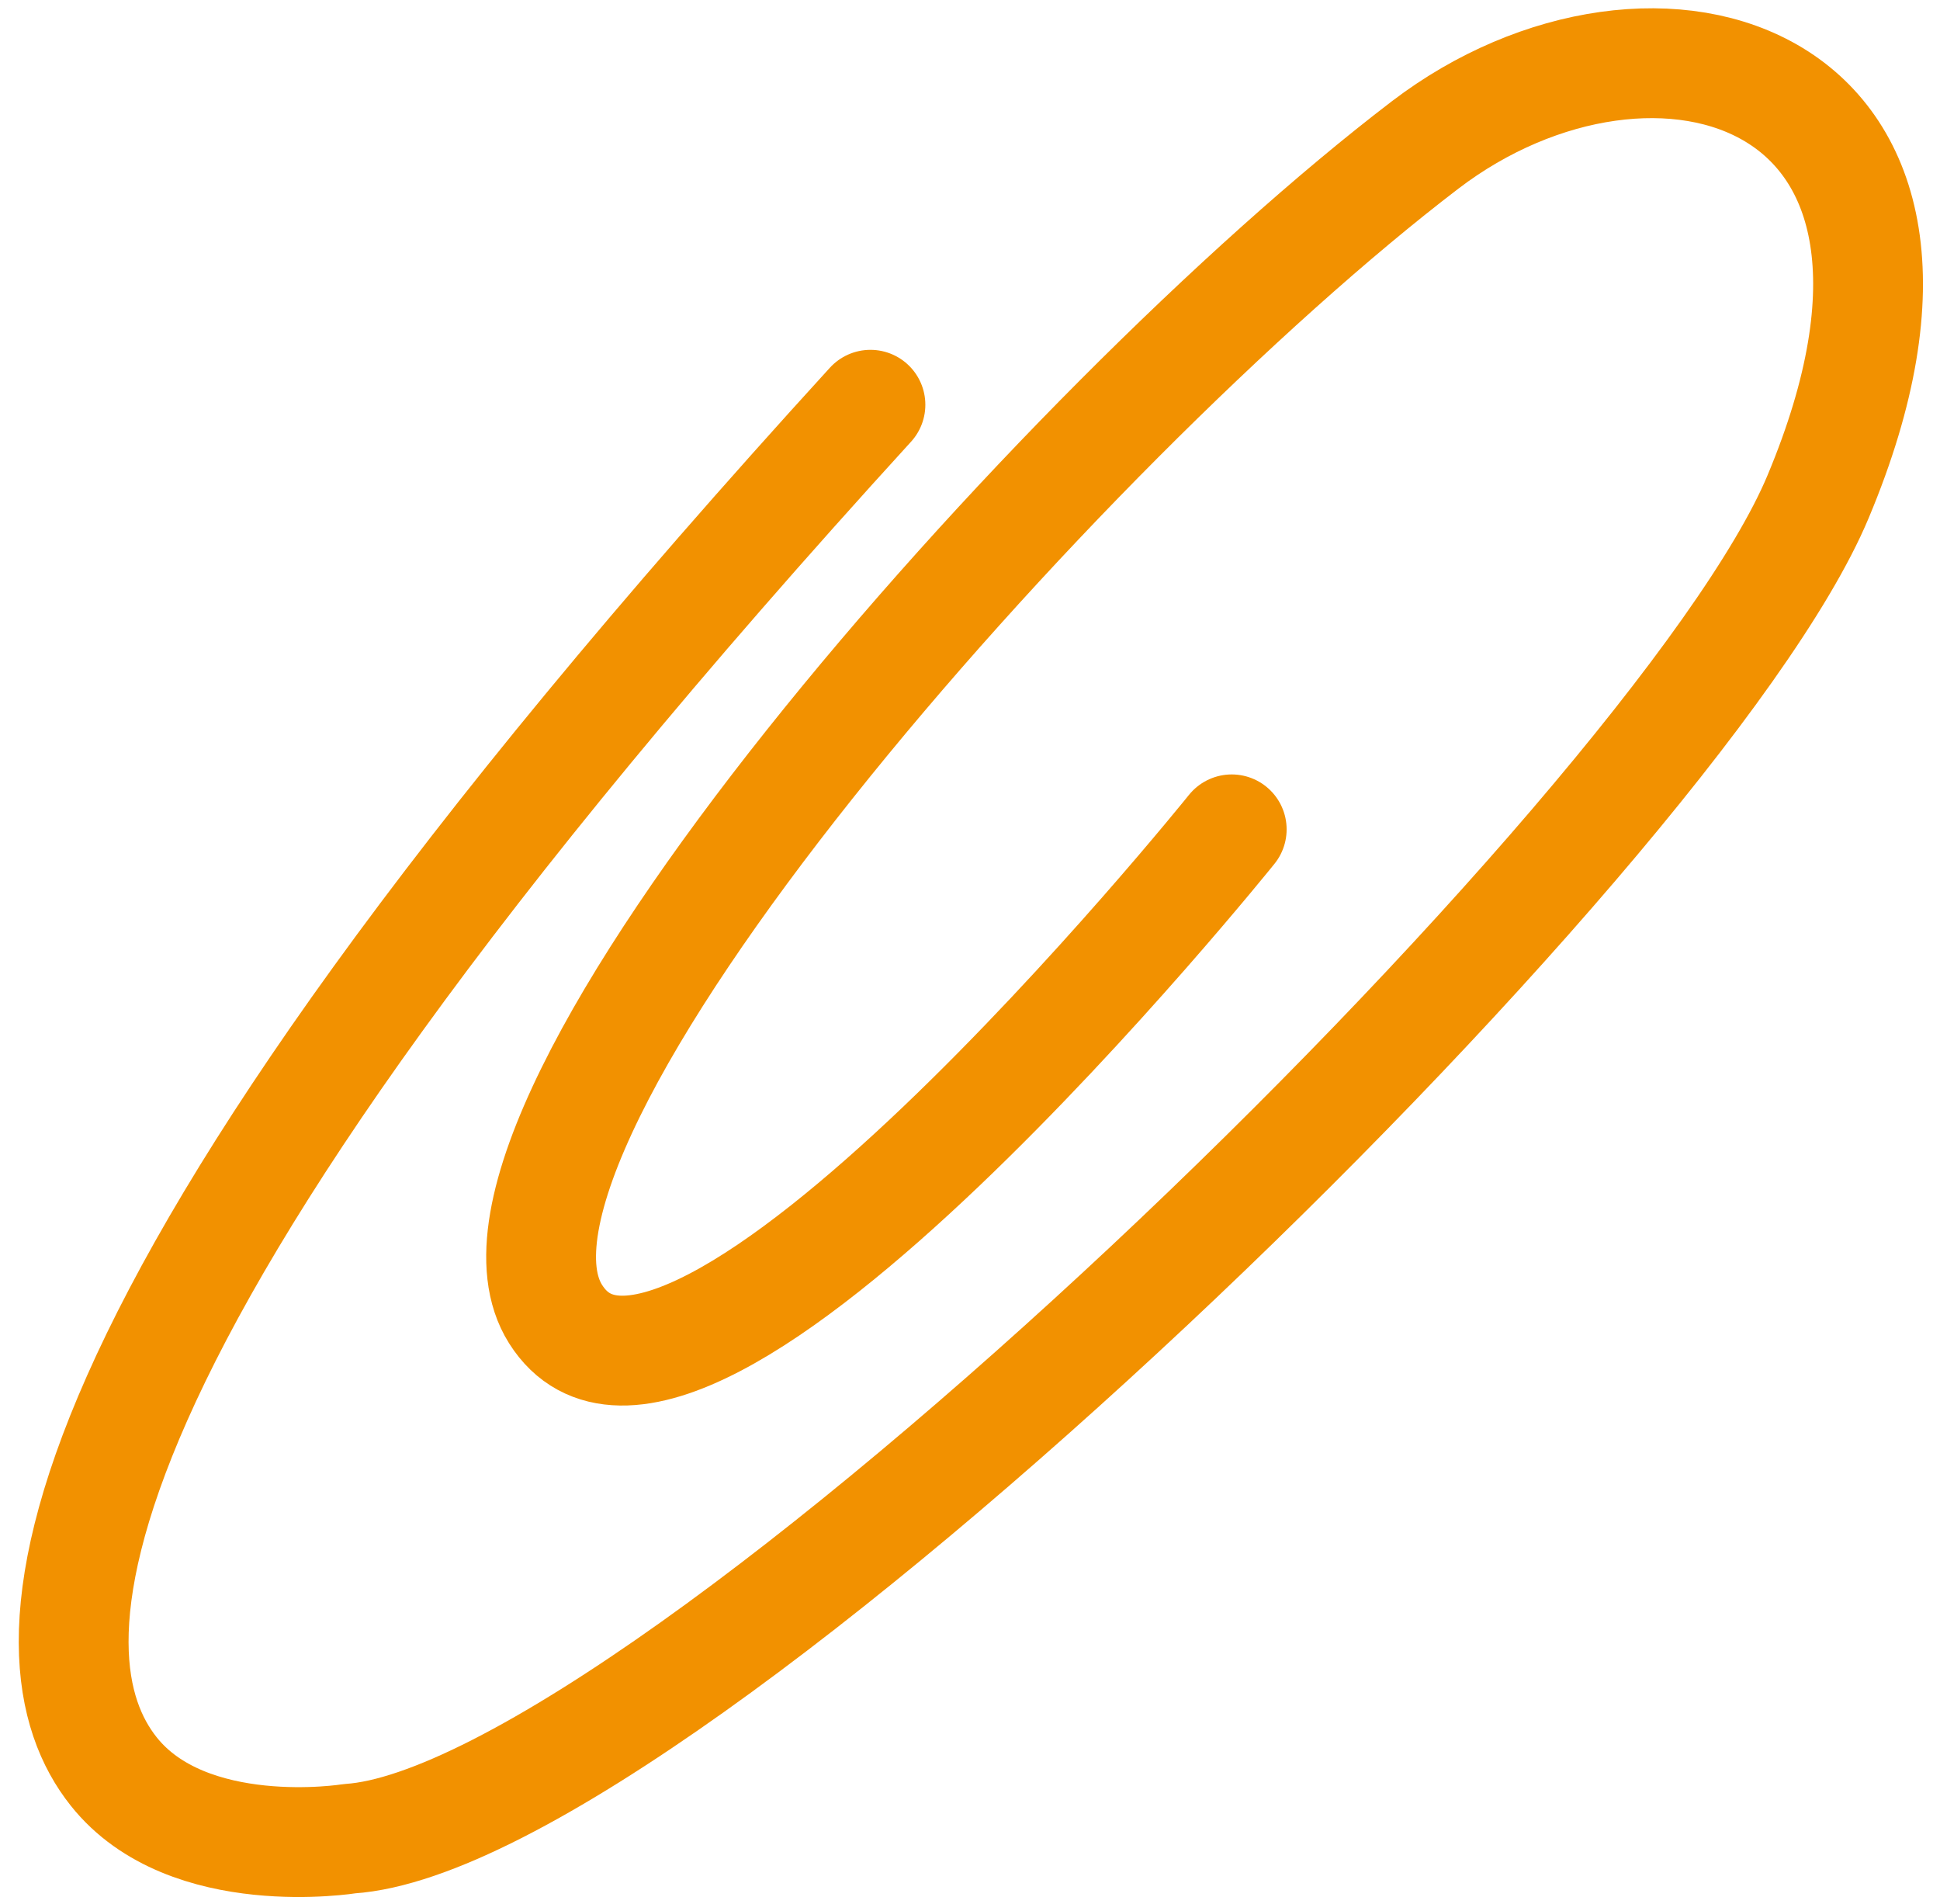
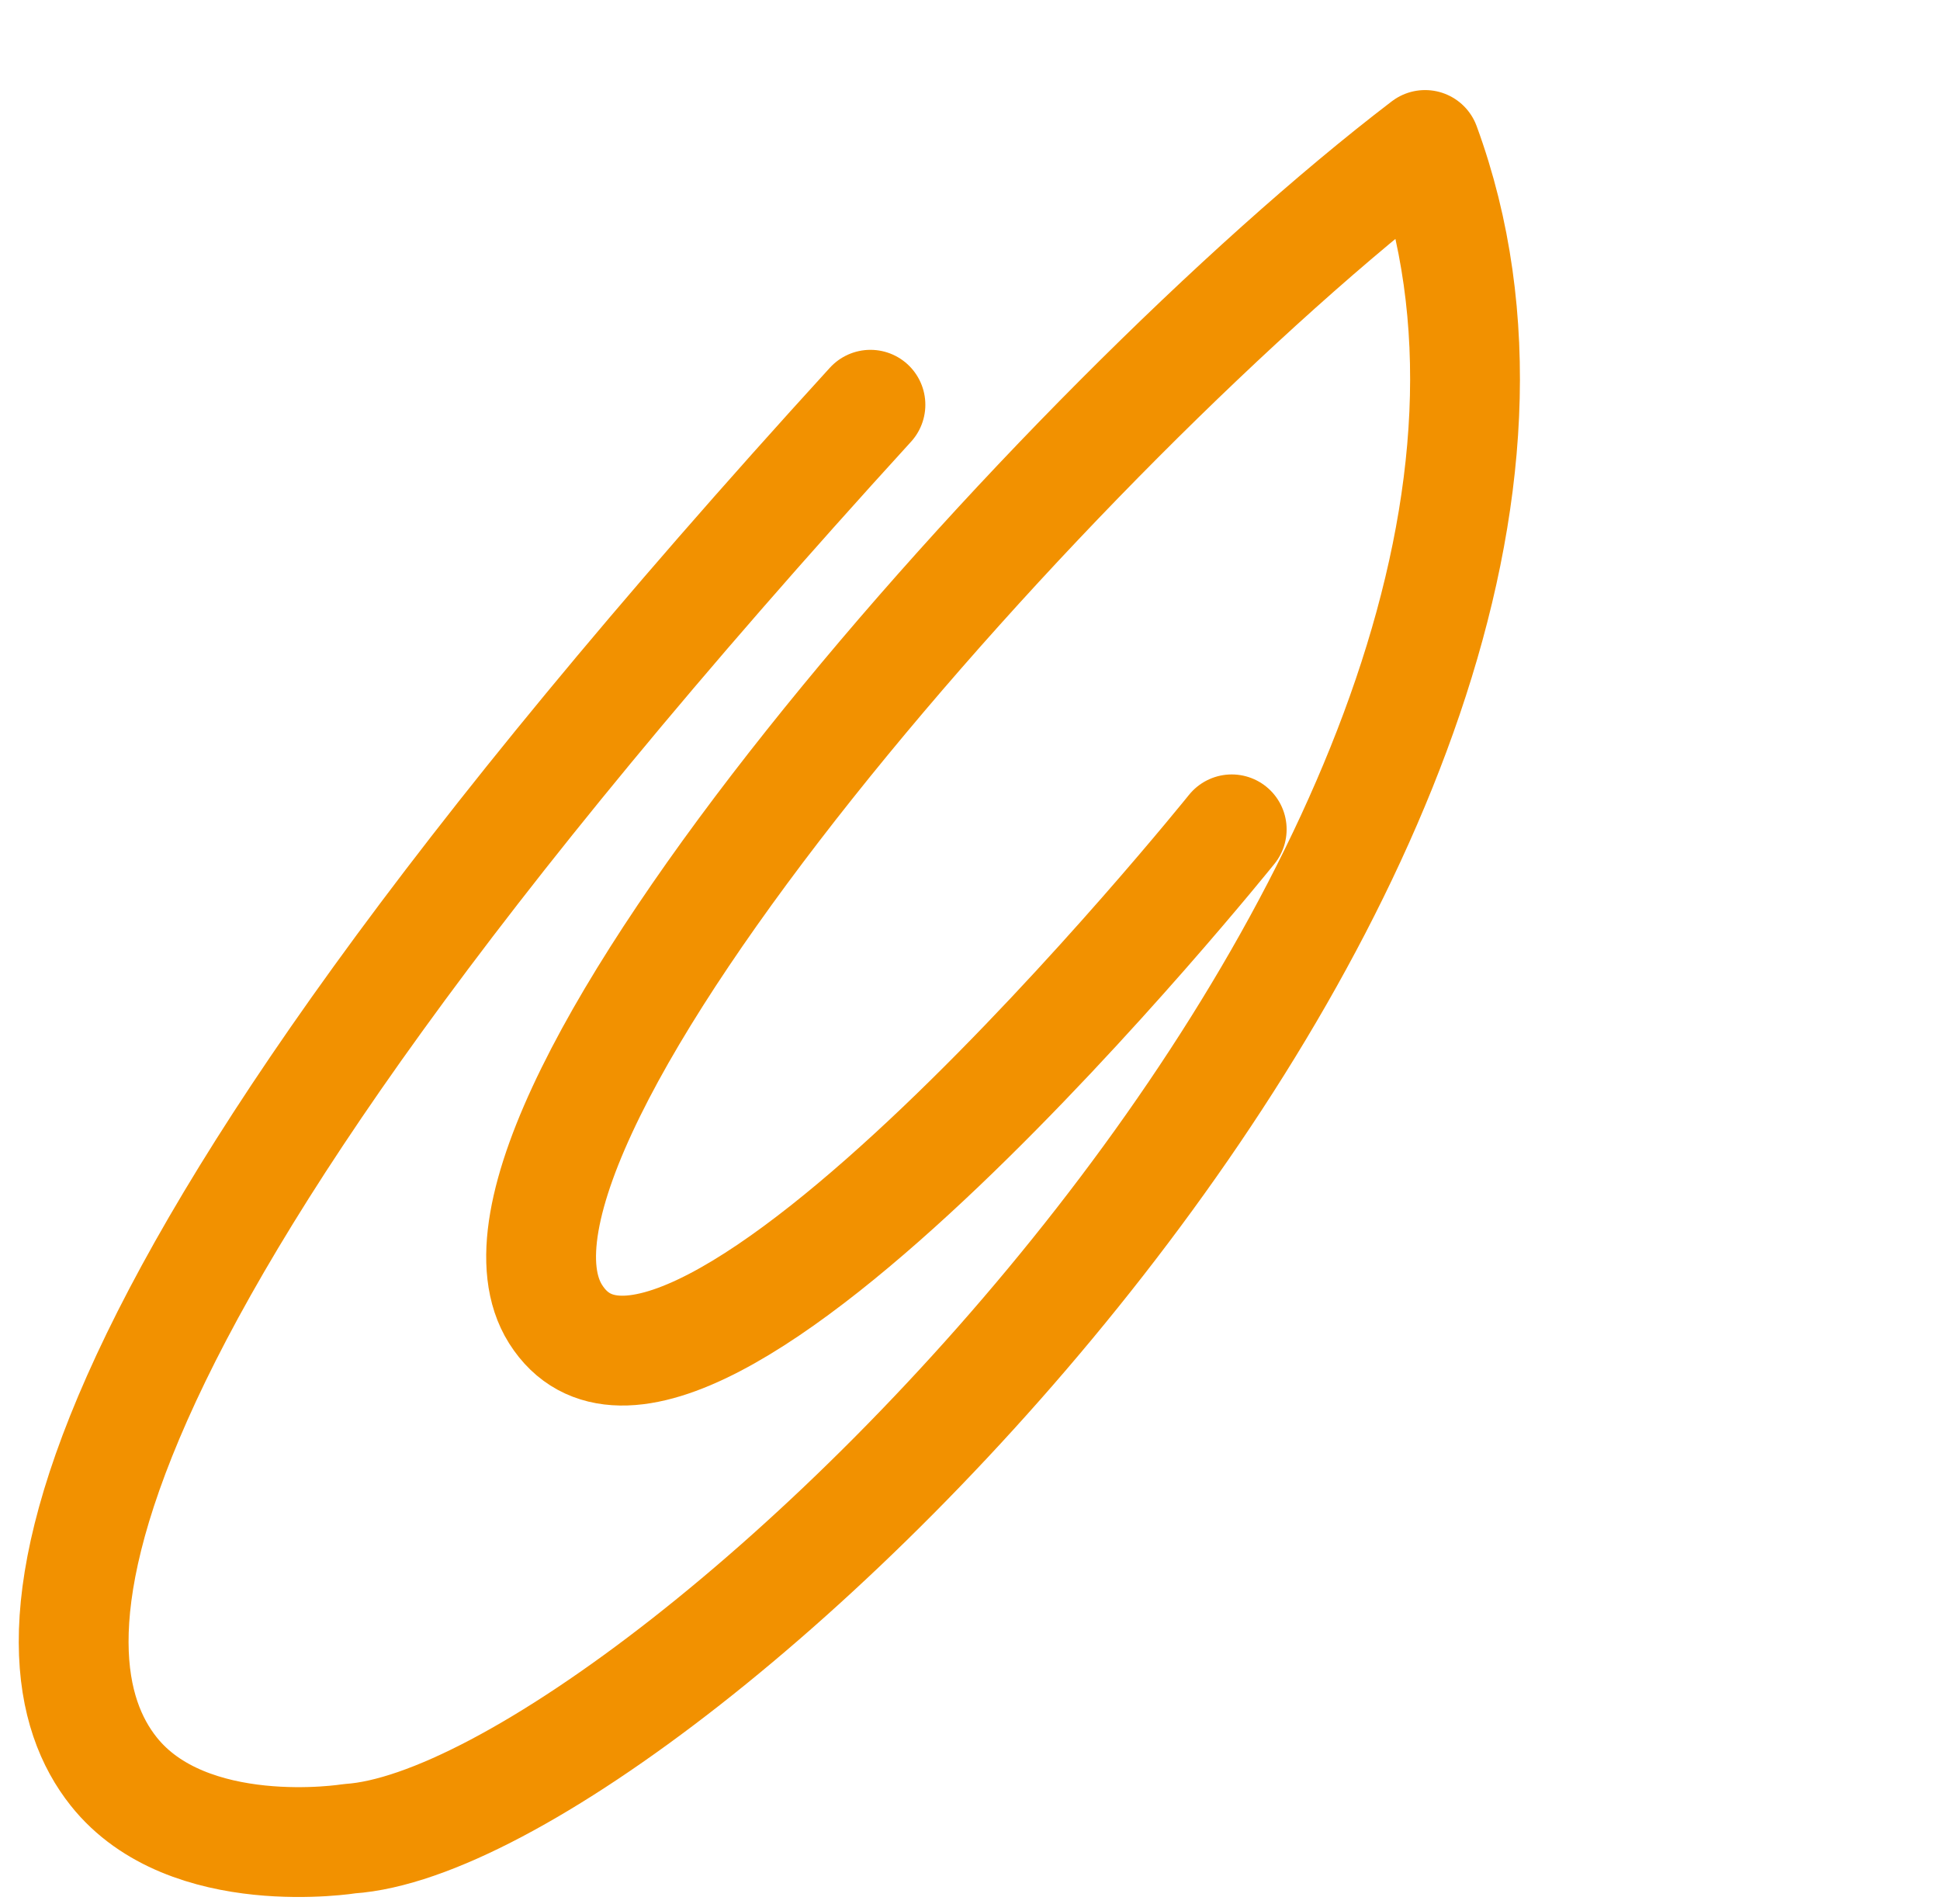
<svg xmlns="http://www.w3.org/2000/svg" width="53" height="52" viewBox="0 0 53 52" fill="none">
-   <path d="M33.65 22.652C33.65 22.652 18.62 41.351 15.177 35.89C11.981 30.81 28.972 11.565 38.933 3.96C45.153 -0.789 54.578 1.863 49.667 13.572C45.826 22.743 18.144 49.648 9.55 50.22C9.55 50.22 5.134 50.936 3.105 48.382C0.659 45.306 0.376 36.701 23.78 11.055" stroke="#F29100" stroke-width="3" stroke-linecap="round" stroke-linejoin="round" />
+   <path d="M33.65 22.652C33.65 22.652 18.62 41.351 15.177 35.89C11.981 30.81 28.972 11.565 38.933 3.96C45.826 22.743 18.144 49.648 9.55 50.22C9.55 50.22 5.134 50.936 3.105 48.382C0.659 45.306 0.376 36.701 23.78 11.055" stroke="#F29100" stroke-width="3" stroke-linecap="round" stroke-linejoin="round" />
</svg>